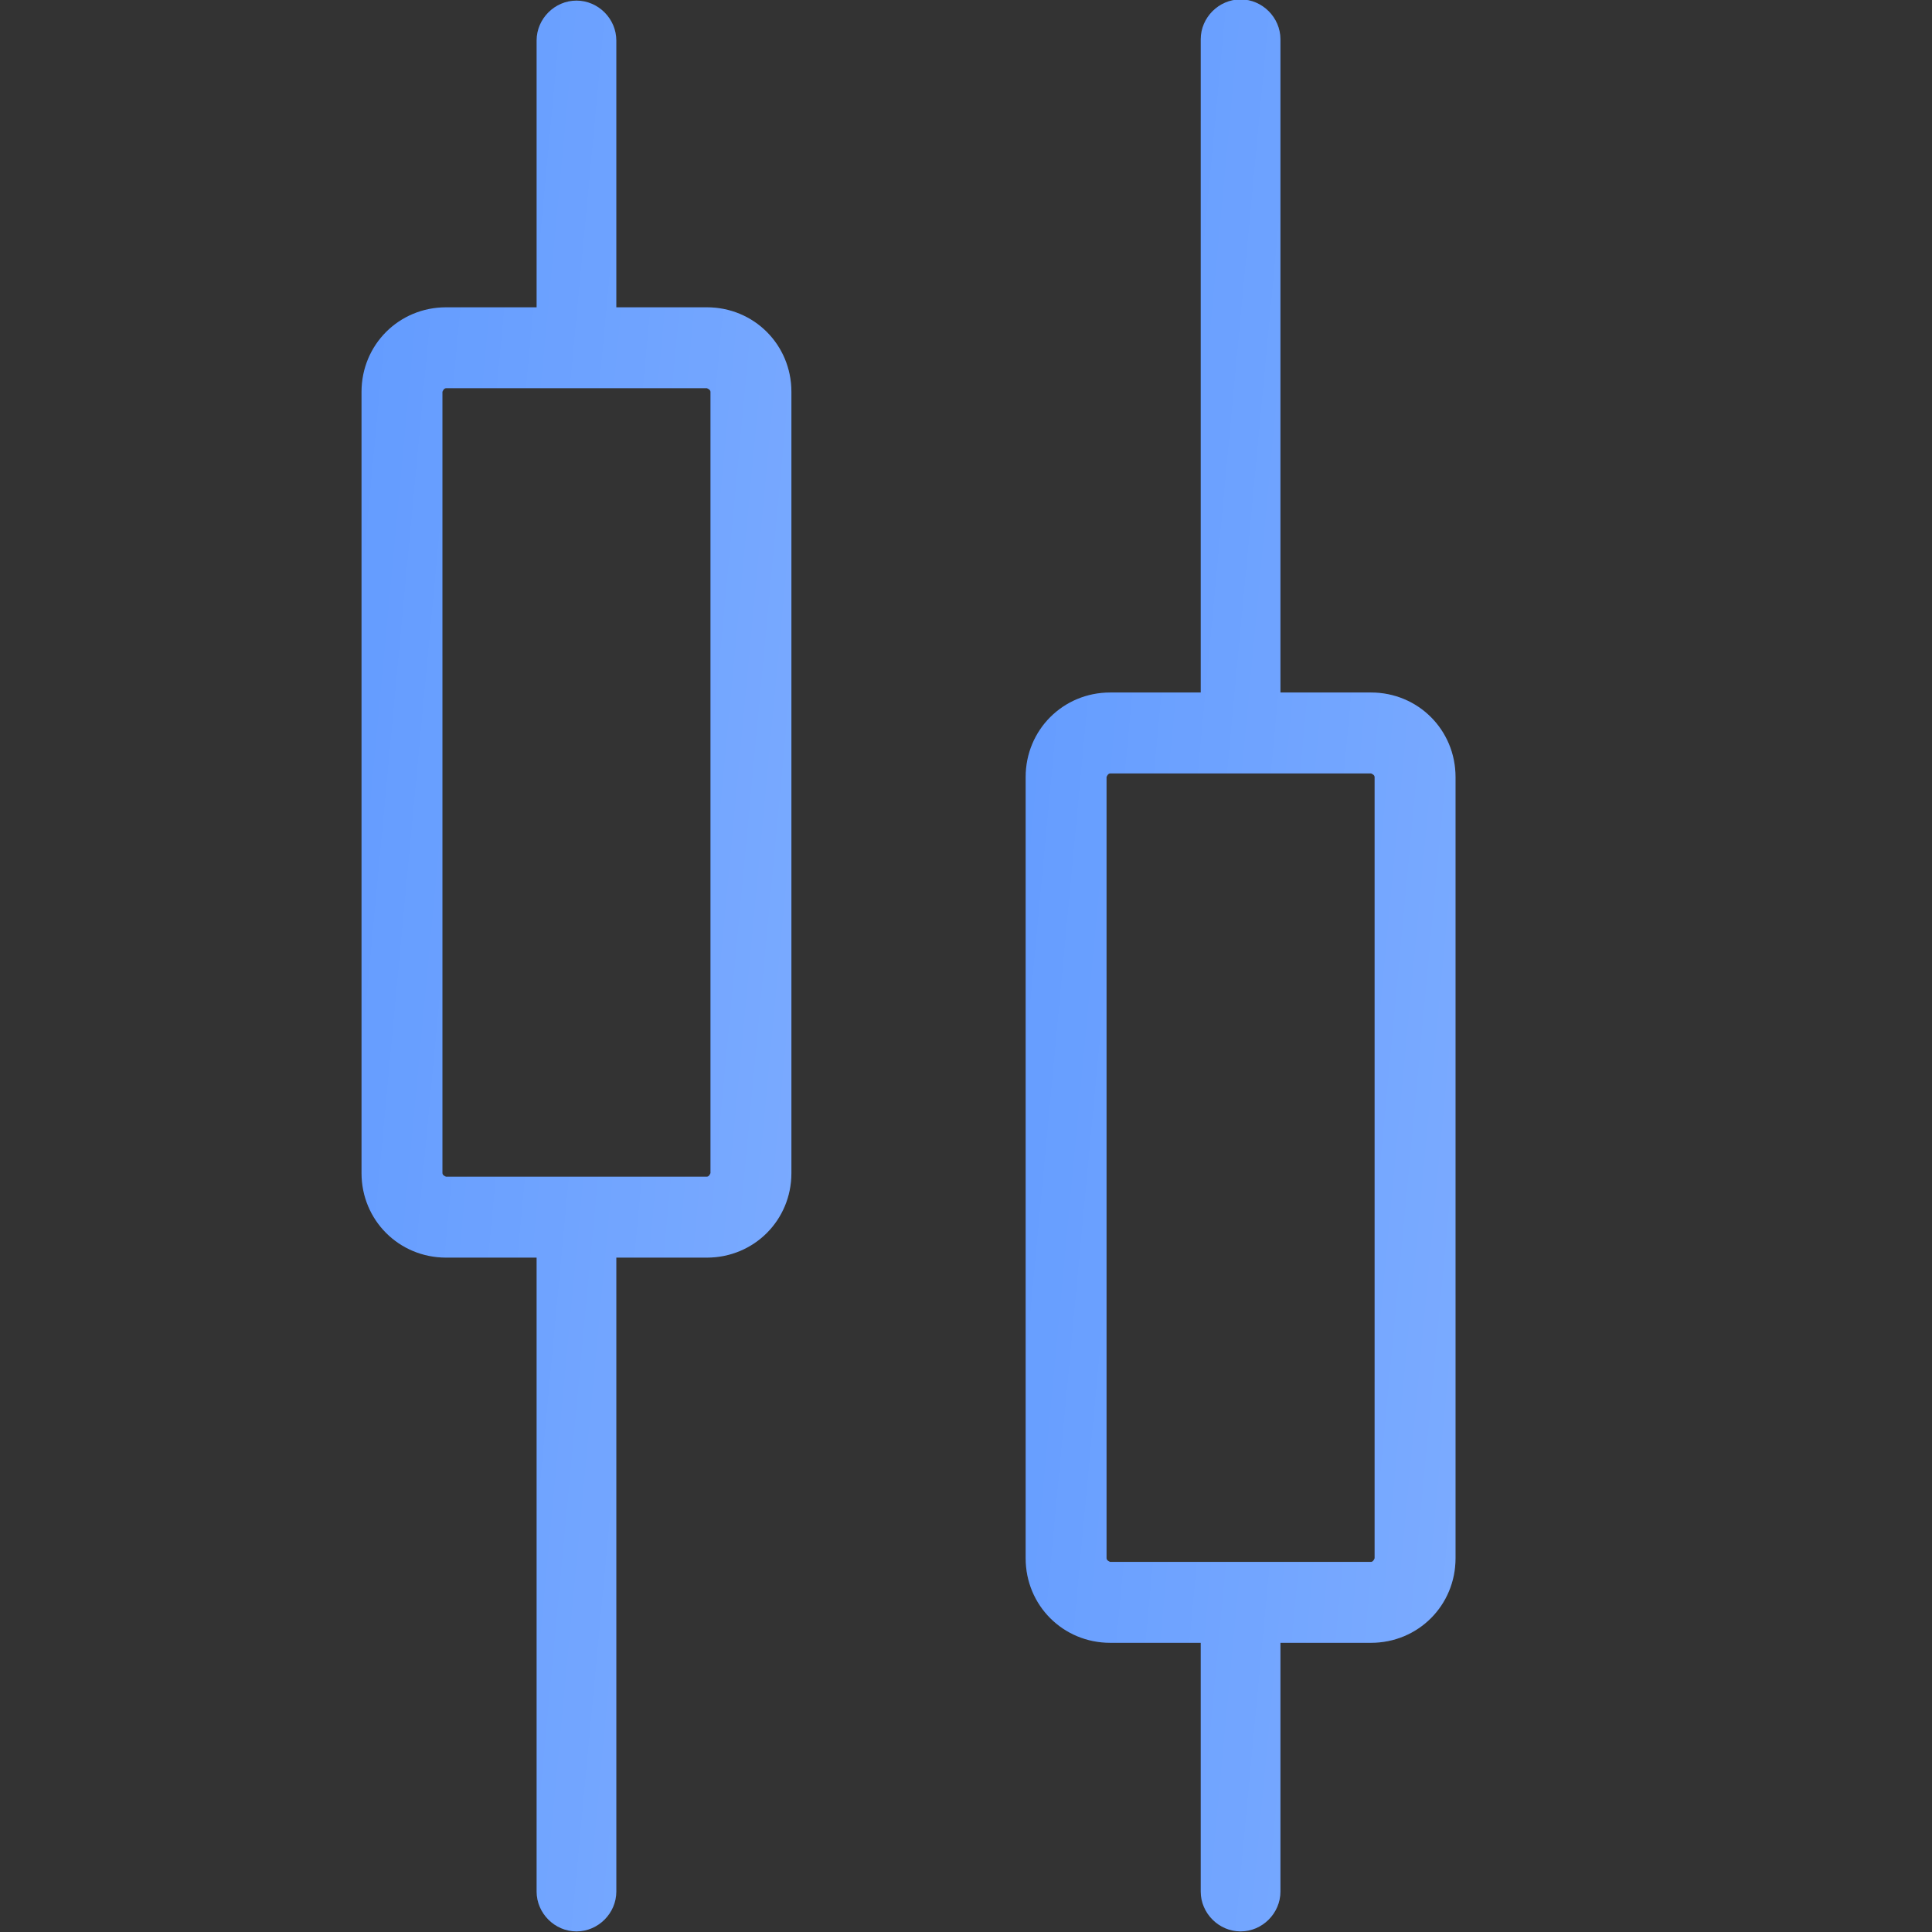
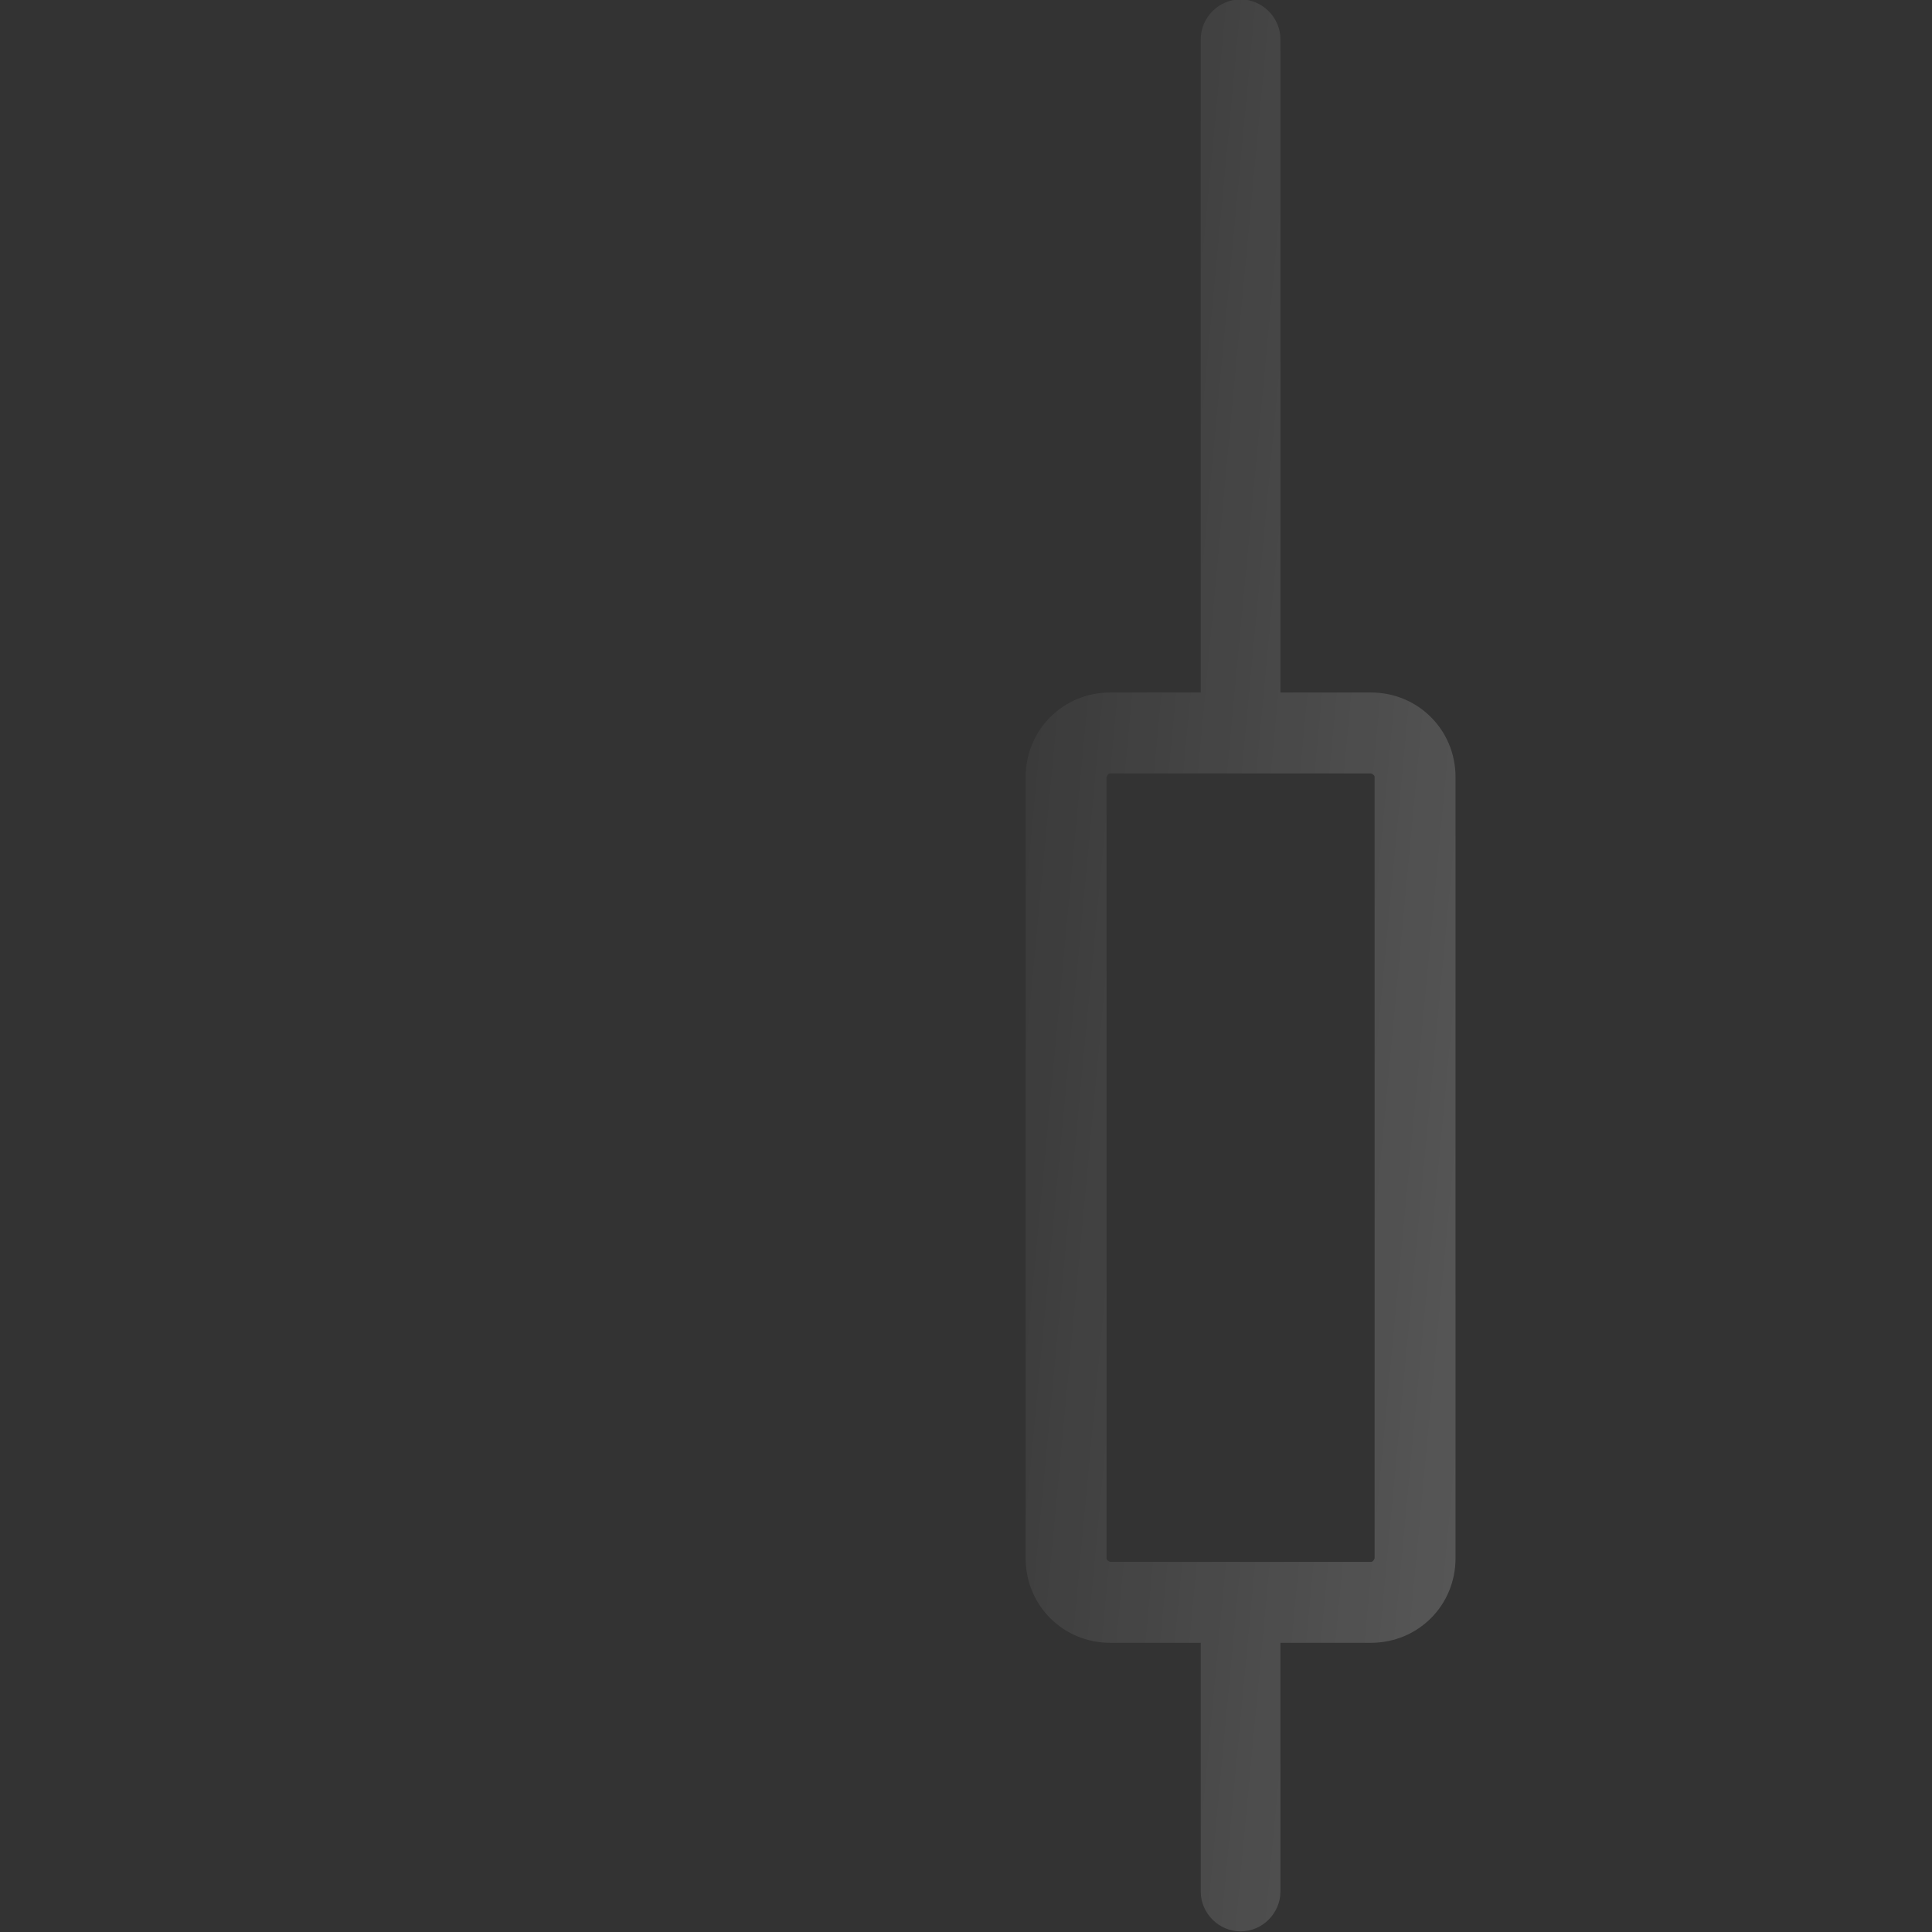
<svg xmlns="http://www.w3.org/2000/svg" width="16" height="16" viewBox="0 0 16 16" fill="none">
  <rect x="0" y="0" width="16" height="16" fill="#333333" stroke="none" />
-   <path d="M5.854 2.545H5.104V0.335C5.104 0.155 4.954 0.005 4.774 0.005C4.594 0.005 4.444 0.155 4.444 0.335V2.545H3.694C3.304 2.545 2.994 2.855 2.994 3.245V9.715C2.994 10.105 3.304 10.415 3.694 10.415H4.444V15.665C4.444 15.845 4.594 15.995 4.774 15.995C4.954 15.995 5.104 15.845 5.104 15.665V10.415H5.854C6.244 10.415 6.554 10.105 6.554 9.715V3.245C6.554 2.855 6.244 2.545 5.854 2.545ZM5.884 9.715C5.884 9.715 5.874 9.745 5.854 9.745H3.694C3.694 9.745 3.664 9.735 3.664 9.715V3.245C3.664 3.245 3.674 3.215 3.694 3.215H5.854C5.854 3.215 5.884 3.225 5.884 3.245V9.715Z" fill="#5F99FF" />
-   <path d="M5.854 2.545H5.104V0.335C5.104 0.155 4.954 0.005 4.774 0.005C4.594 0.005 4.444 0.155 4.444 0.335V2.545H3.694C3.304 2.545 2.994 2.855 2.994 3.245V9.715C2.994 10.105 3.304 10.415 3.694 10.415H4.444V15.665C4.444 15.845 4.594 15.995 4.774 15.995C4.954 15.995 5.104 15.845 5.104 15.665V10.415H5.854C6.244 10.415 6.554 10.105 6.554 9.715V3.245C6.554 2.855 6.244 2.545 5.854 2.545ZM5.884 9.715C5.884 9.715 5.874 9.745 5.854 9.745H3.694C3.694 9.745 3.664 9.735 3.664 9.715V3.245C3.664 3.245 3.674 3.215 3.694 3.215H5.854C5.854 3.215 5.884 3.225 5.884 3.245V9.715Z" fill="url(#paint0_linear_5014_13812)" fill-opacity="0.2" />
-   <path d="M11.354 5.735H10.604V0.325C10.604 0.145 10.454 -0.005 10.274 -0.005C10.094 -0.005 9.944 0.145 9.944 0.325V5.735H9.194C8.804 5.735 8.494 6.045 8.494 6.435V12.905C8.494 13.295 8.804 13.605 9.194 13.605H9.944V15.665C9.944 15.845 10.094 15.995 10.274 15.995C10.454 15.995 10.604 15.845 10.604 15.665V13.605H11.354C11.744 13.605 12.054 13.295 12.054 12.905V6.435C12.054 6.045 11.744 5.735 11.354 5.735ZM11.384 12.905C11.384 12.905 11.374 12.935 11.354 12.935H9.194C9.194 12.935 9.164 12.925 9.164 12.905V6.435C9.164 6.435 9.174 6.405 9.194 6.405H11.354C11.354 6.405 11.384 6.415 11.384 6.435V12.905Z" fill="#5F99FF" />
  <path d="M11.354 5.735H10.604V0.325C10.604 0.145 10.454 -0.005 10.274 -0.005C10.094 -0.005 9.944 0.145 9.944 0.325V5.735H9.194C8.804 5.735 8.494 6.045 8.494 6.435V12.905C8.494 13.295 8.804 13.605 9.194 13.605H9.944V15.665C9.944 15.845 10.094 15.995 10.274 15.995C10.454 15.995 10.604 15.845 10.604 15.665V13.605H11.354C11.744 13.605 12.054 13.295 12.054 12.905V6.435C12.054 6.045 11.744 5.735 11.354 5.735ZM11.384 12.905C11.384 12.905 11.374 12.935 11.354 12.935H9.194C9.194 12.935 9.164 12.925 9.164 12.905V6.435C9.164 6.435 9.174 6.405 9.194 6.405H11.354C11.354 6.405 11.384 6.415 11.384 6.435V12.905Z" fill="url(#paint1_linear_5014_13812)" fill-opacity="0.2" />
  <defs>
    <linearGradient id="paint0_linear_5014_13812" x1="6.971" y1="17.212" x2="0.862" y2="16.639" gradientUnits="userSpaceOnUse">
      <stop stop-color="white" />
      <stop offset="1" stop-color="white" stop-opacity="0" />
    </linearGradient>
    <linearGradient id="paint1_linear_5014_13812" x1="12.471" y1="17.213" x2="6.362" y2="16.64" gradientUnits="userSpaceOnUse">
      <stop stop-color="white" />
      <stop offset="1" stop-color="white" stop-opacity="0" />
    </linearGradient>
  </defs>
</svg>